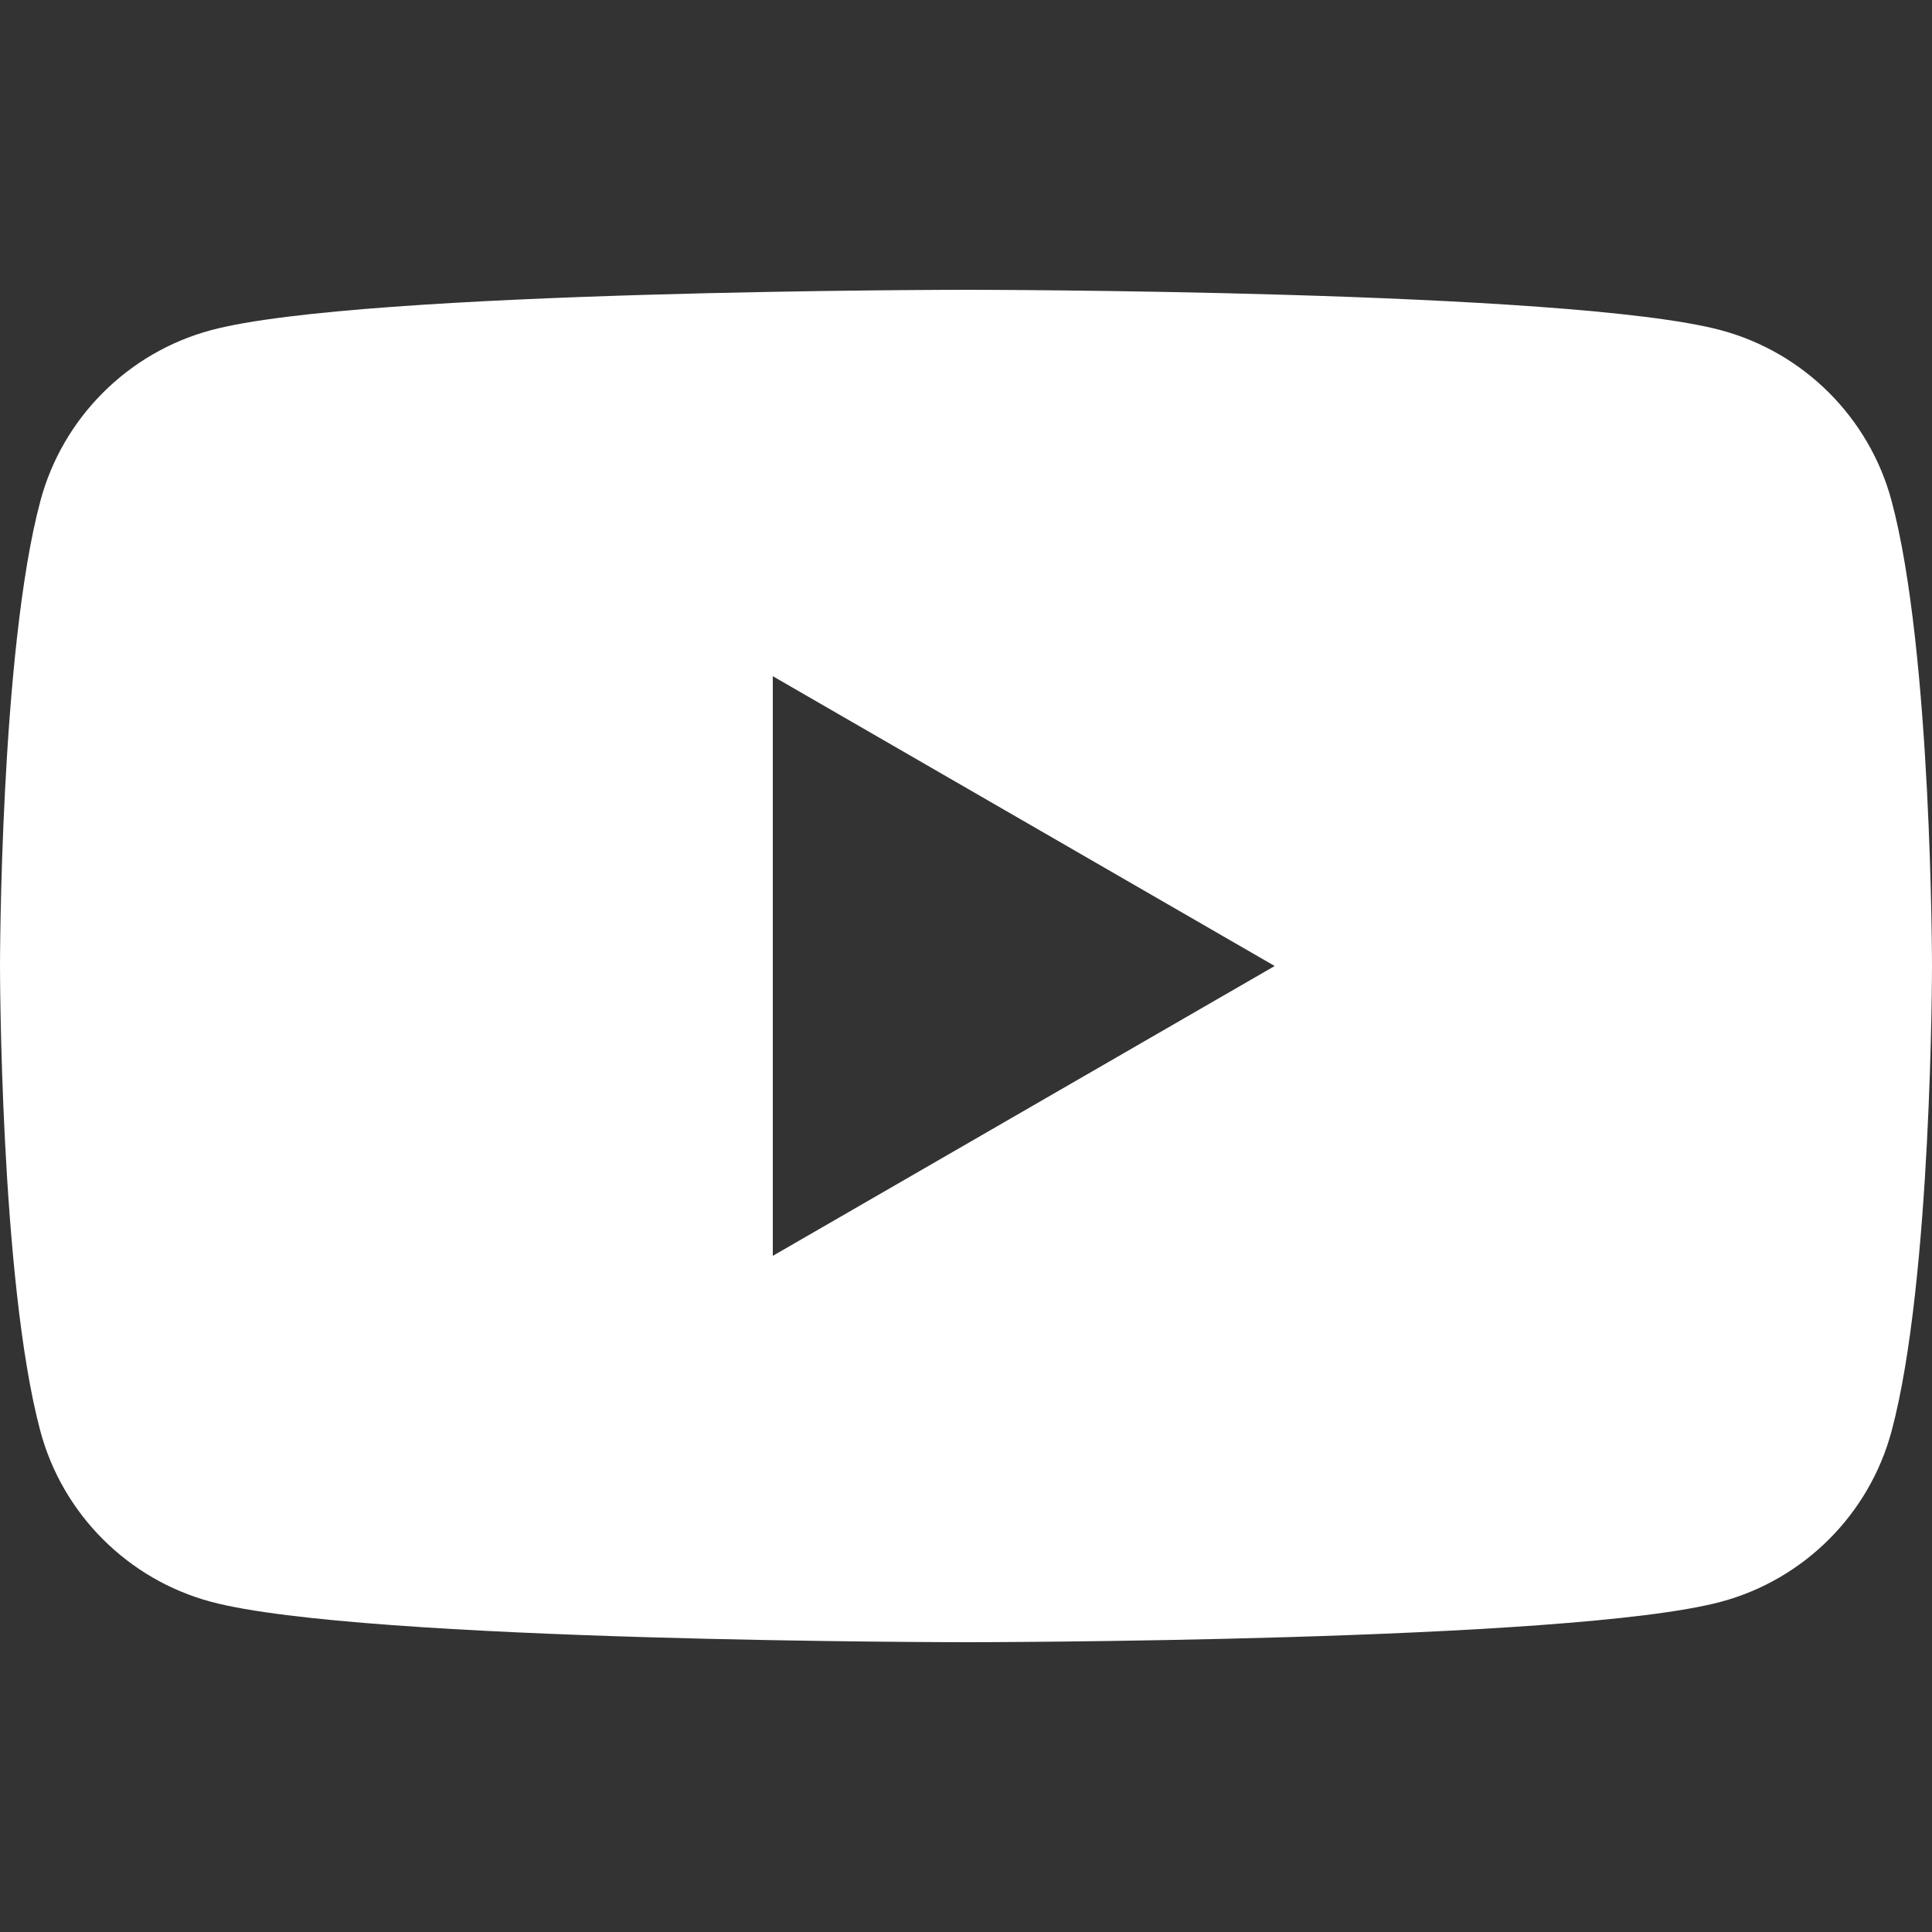
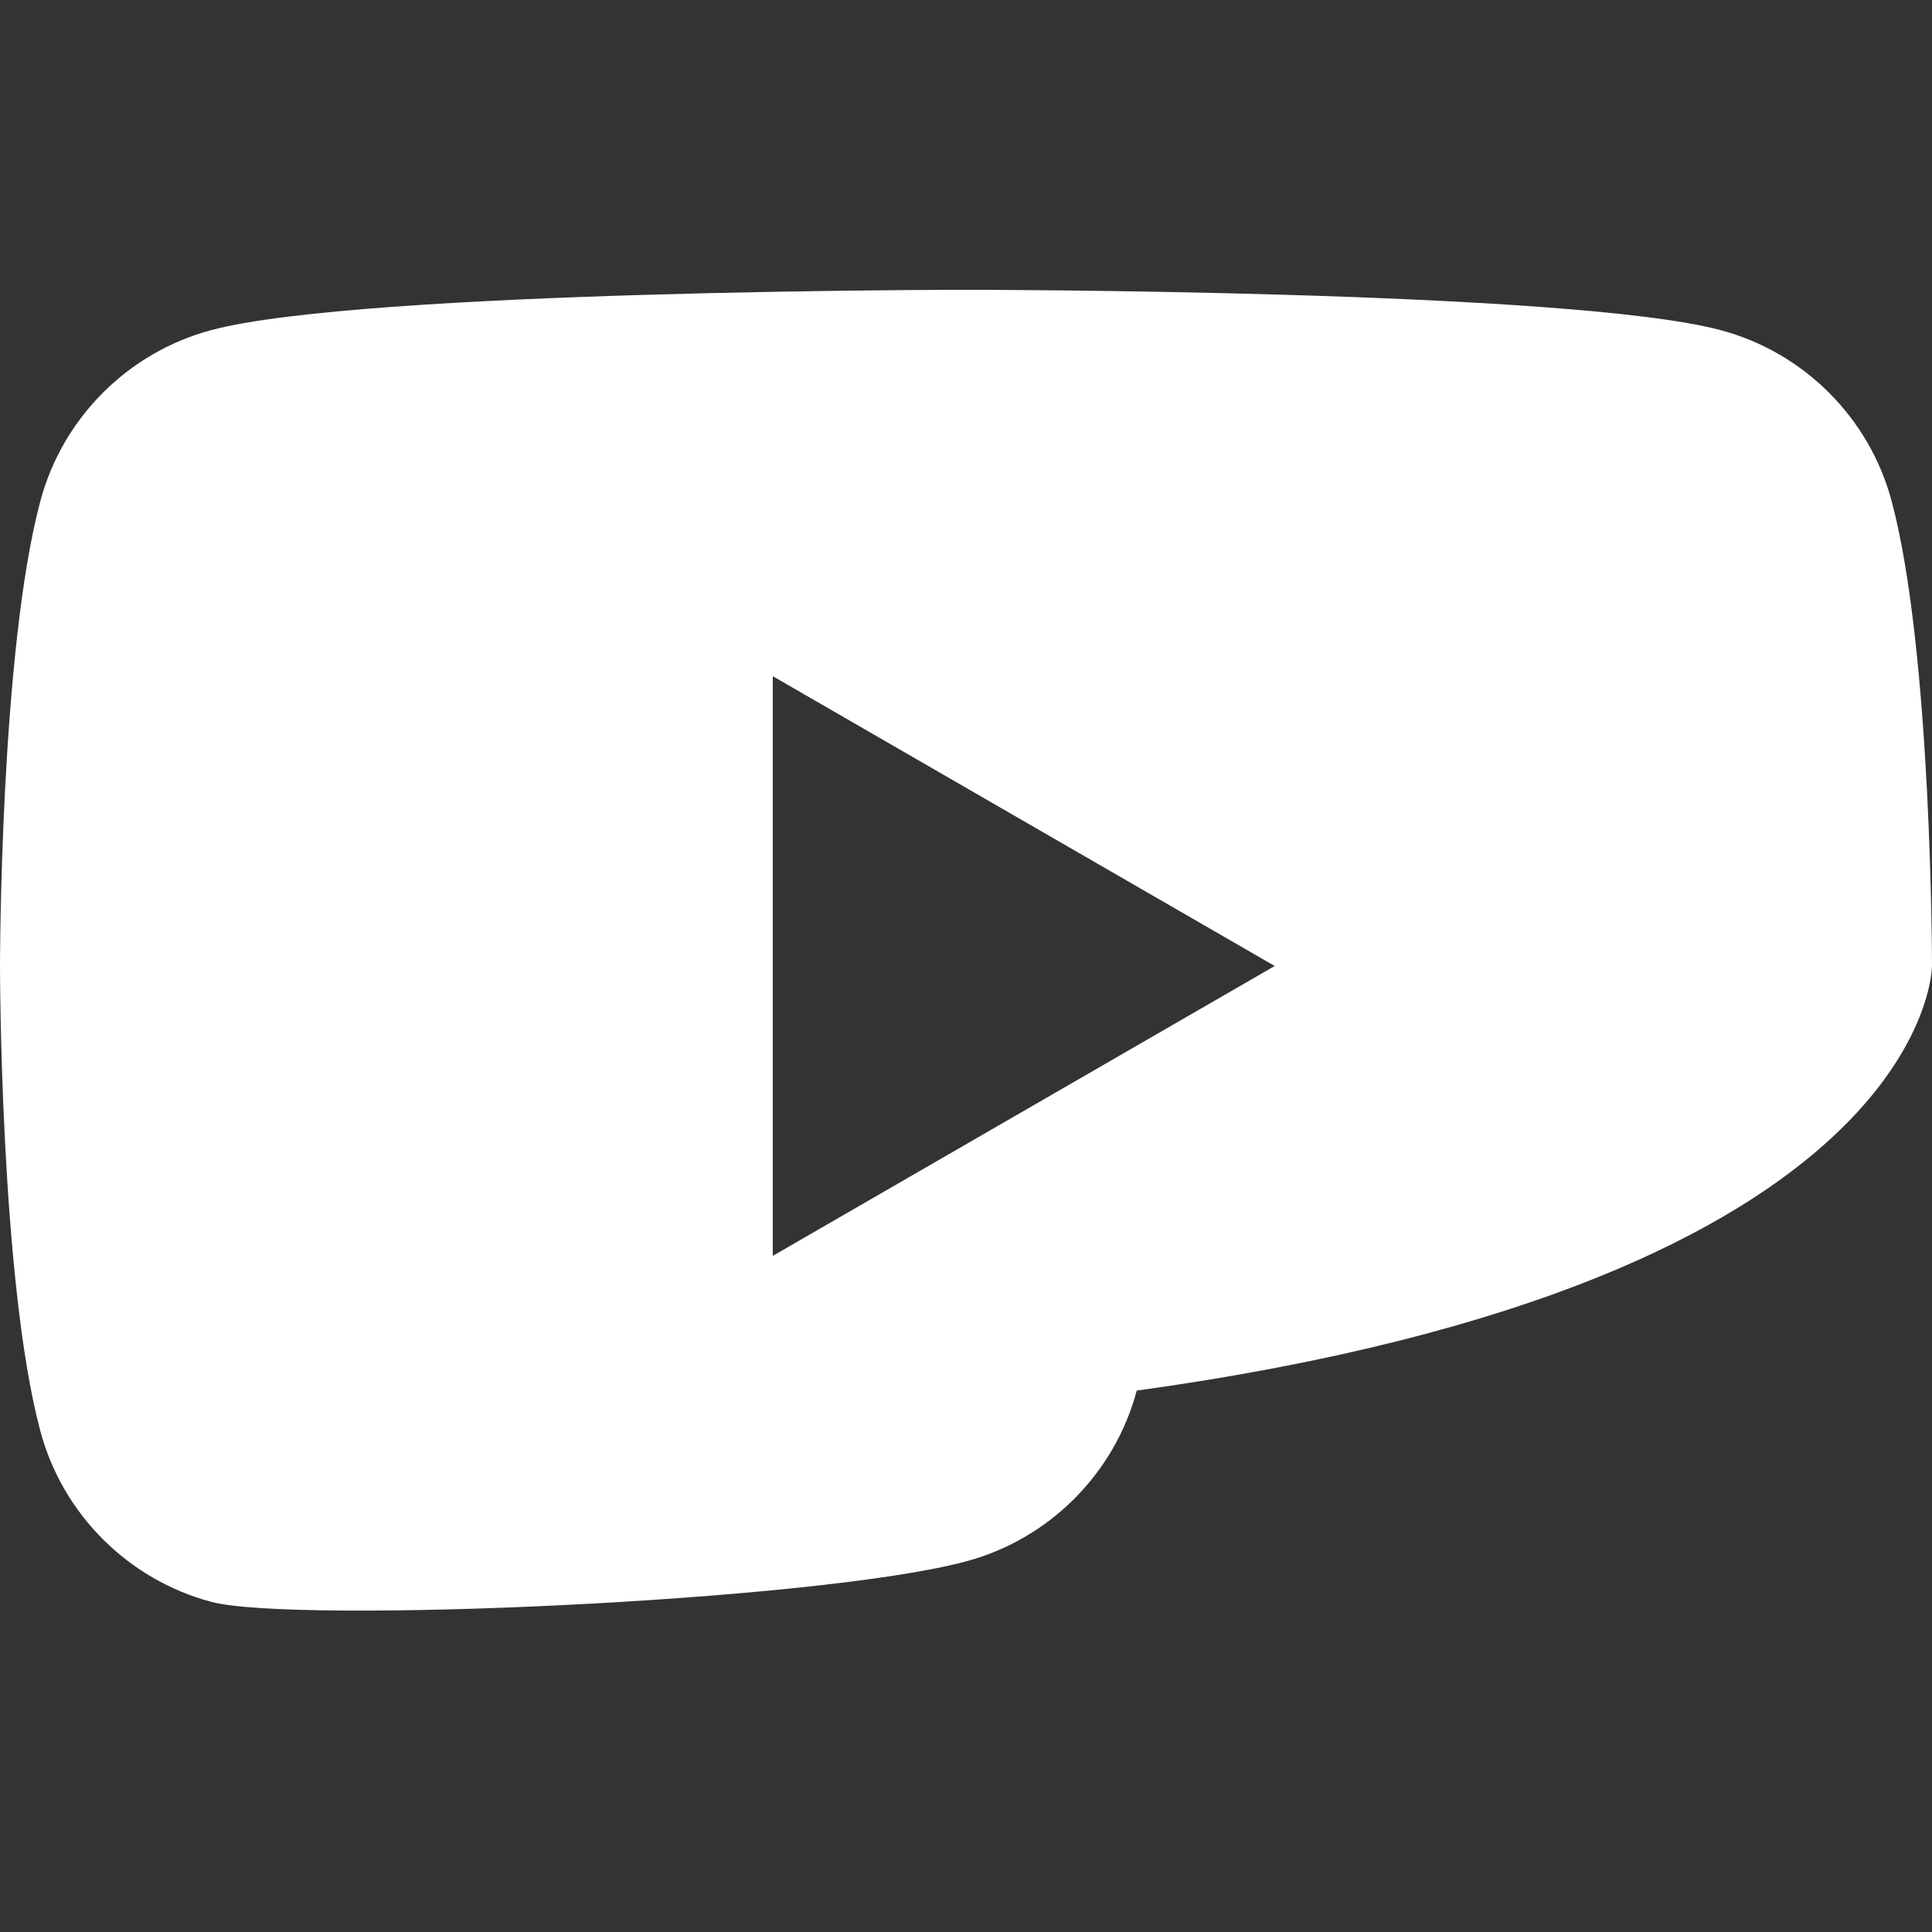
<svg xmlns="http://www.w3.org/2000/svg" version="1.1" id="Livello_1" x="0px" y="0px" width="32px" height="32px" viewBox="16 16 32 32" enable-background="new 16 16 32 32" xml:space="preserve">
  <rect x="16" y="16" width="32" height="32" fill="#333333" stroke="none" />
-   <path fill="#FFFFFF" d="M47.331,24.298c-0.368-1.377-1.452-2.461-2.829-2.829C42.006,20.8,32,20.8,32,20.8s-10.007,0-12.502,0.668  c-1.376,0.368-2.461,1.452-2.829,2.829C16,26.793,16,32,16,32s0,5.207,0.668,7.702c0.368,1.377,1.453,2.461,2.829,2.829  C21.993,43.2,32,43.2,32,43.2s10.006,0,12.502-0.669c1.377-0.368,2.461-1.452,2.829-2.829C48,37.207,48,32,48,32  S48,26.793,47.331,24.298z M28.8,36.801V27.2l8.313,4.8L28.8,36.801z" />
+   <path fill="#FFFFFF" d="M47.331,24.298c-0.368-1.377-1.452-2.461-2.829-2.829C42.006,20.8,32,20.8,32,20.8s-10.007,0-12.502,0.668  c-1.376,0.368-2.461,1.452-2.829,2.829C16,26.793,16,32,16,32s0,5.207,0.668,7.702c0.368,1.377,1.453,2.461,2.829,2.829  s10.006,0,12.502-0.669c1.377-0.368,2.461-1.452,2.829-2.829C48,37.207,48,32,48,32  S48,26.793,47.331,24.298z M28.8,36.801V27.2l8.313,4.8L28.8,36.801z" />
</svg>